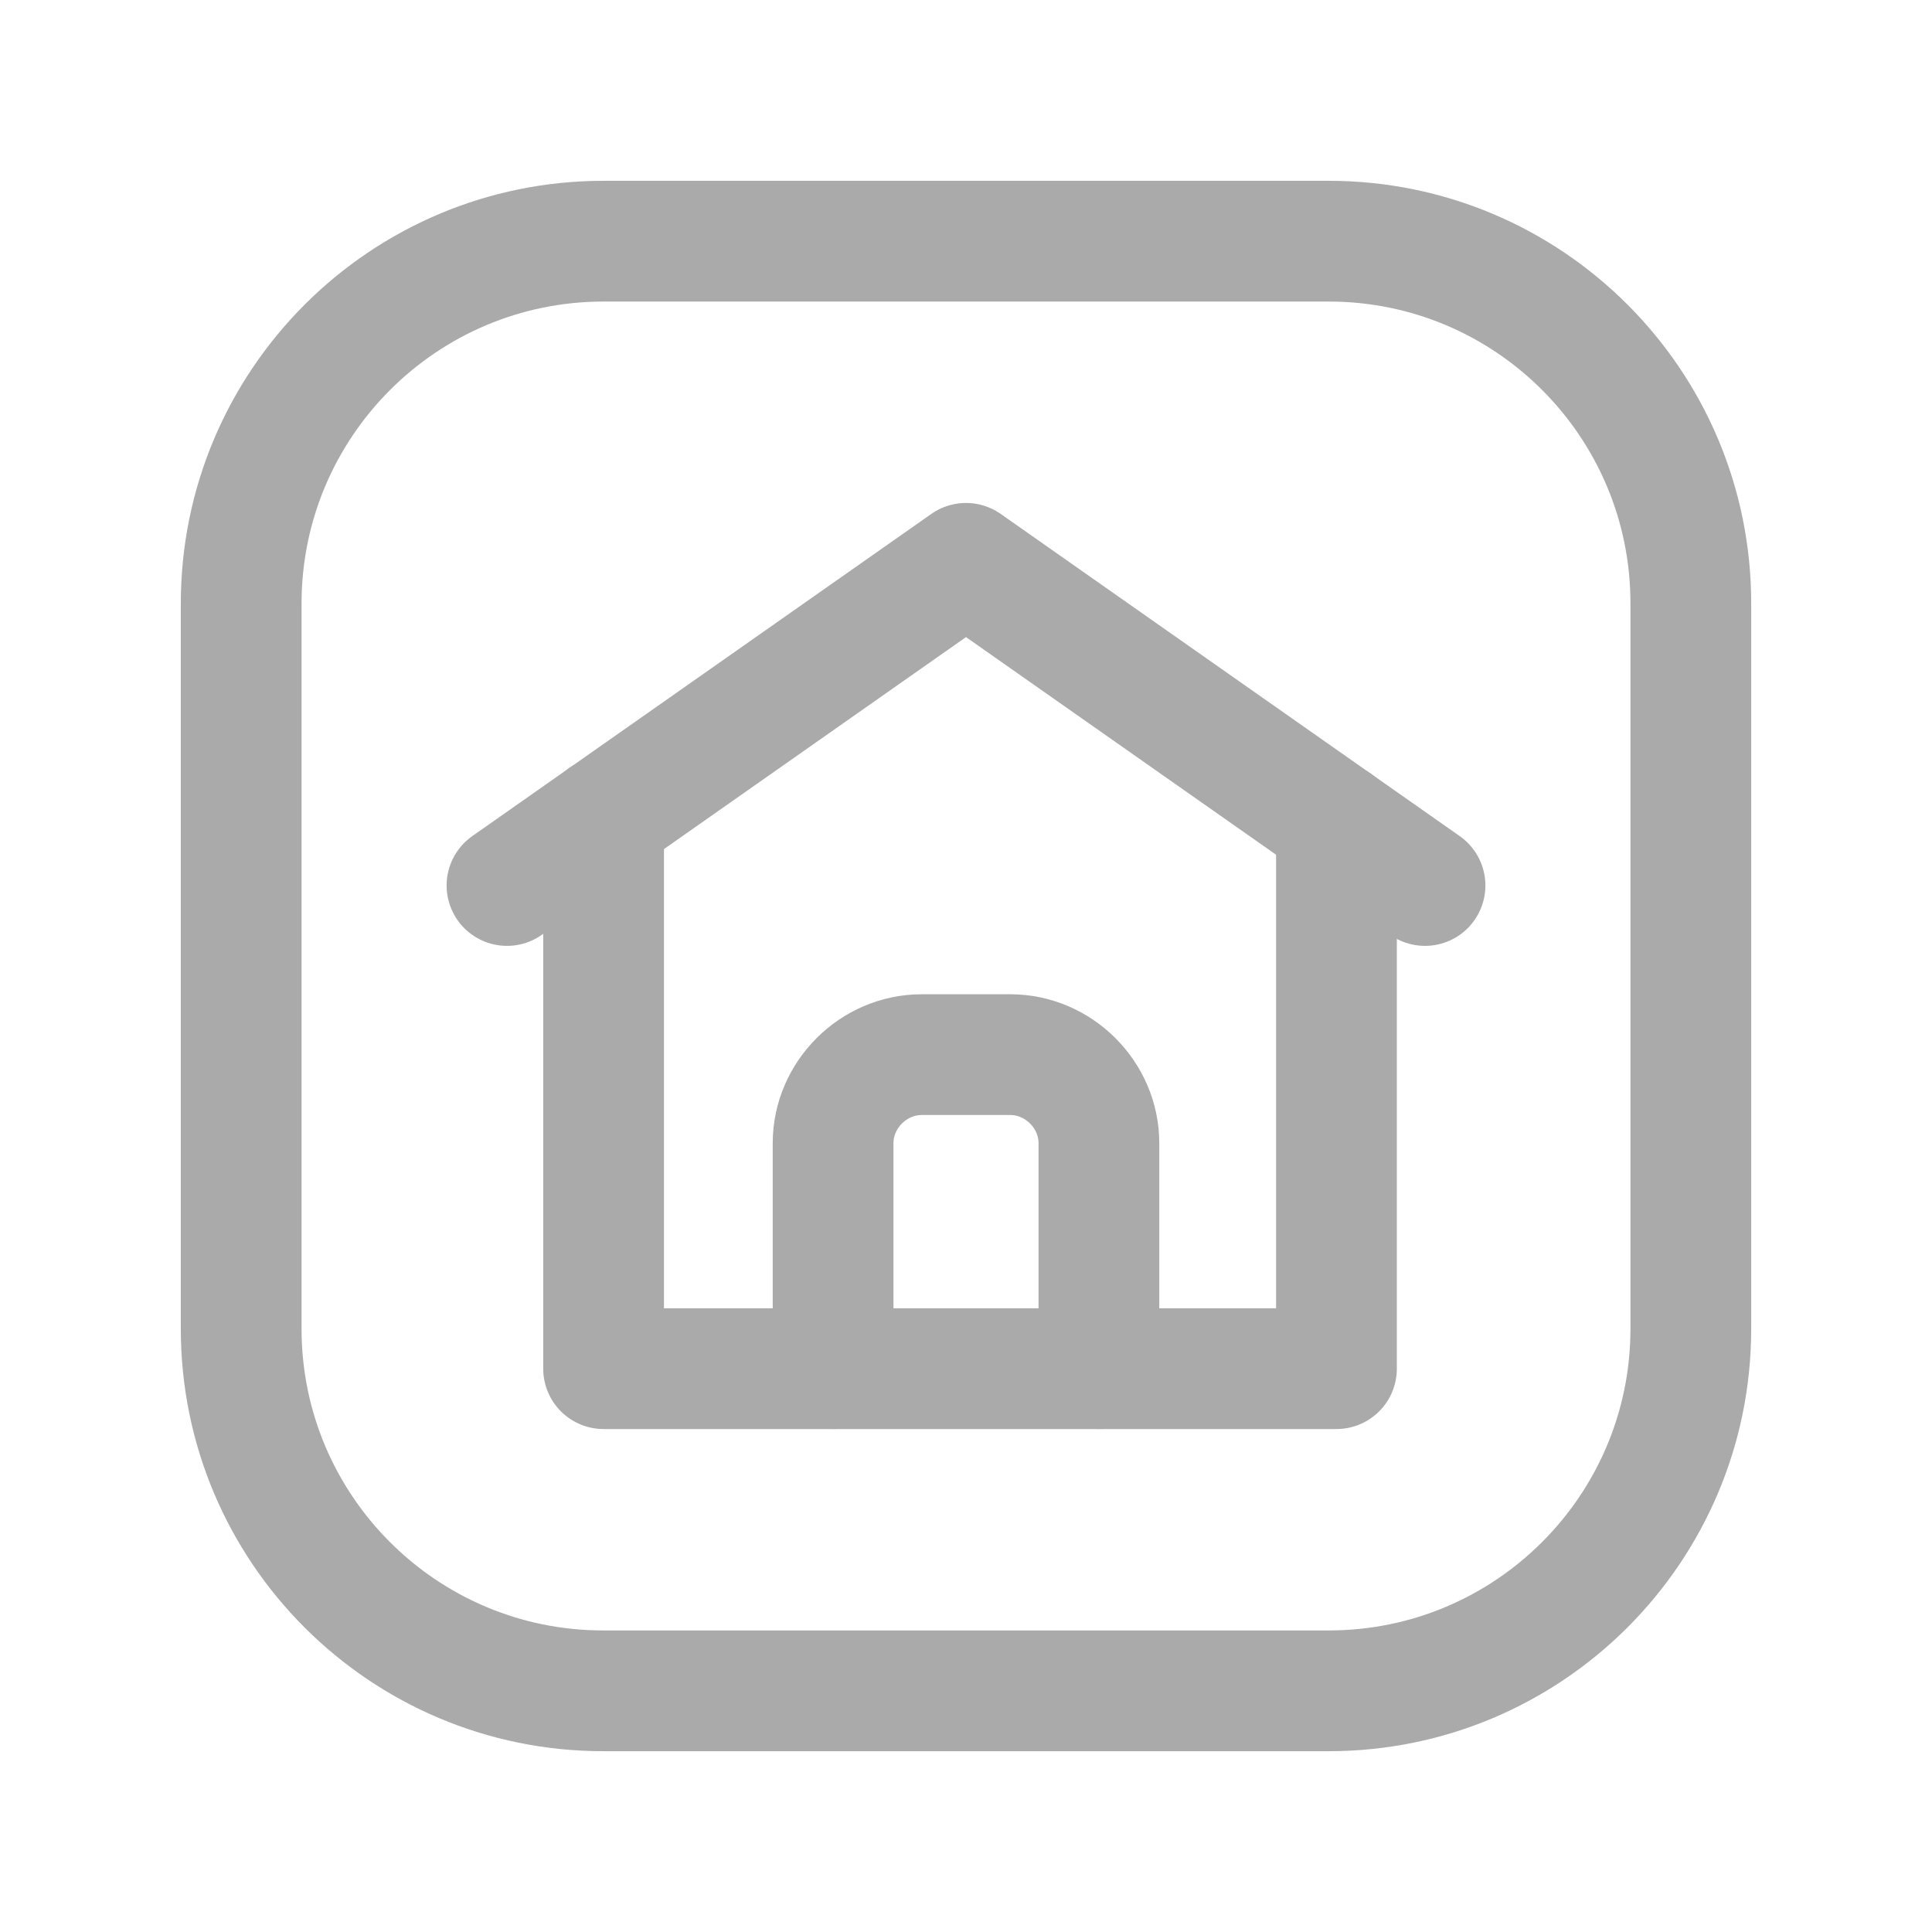
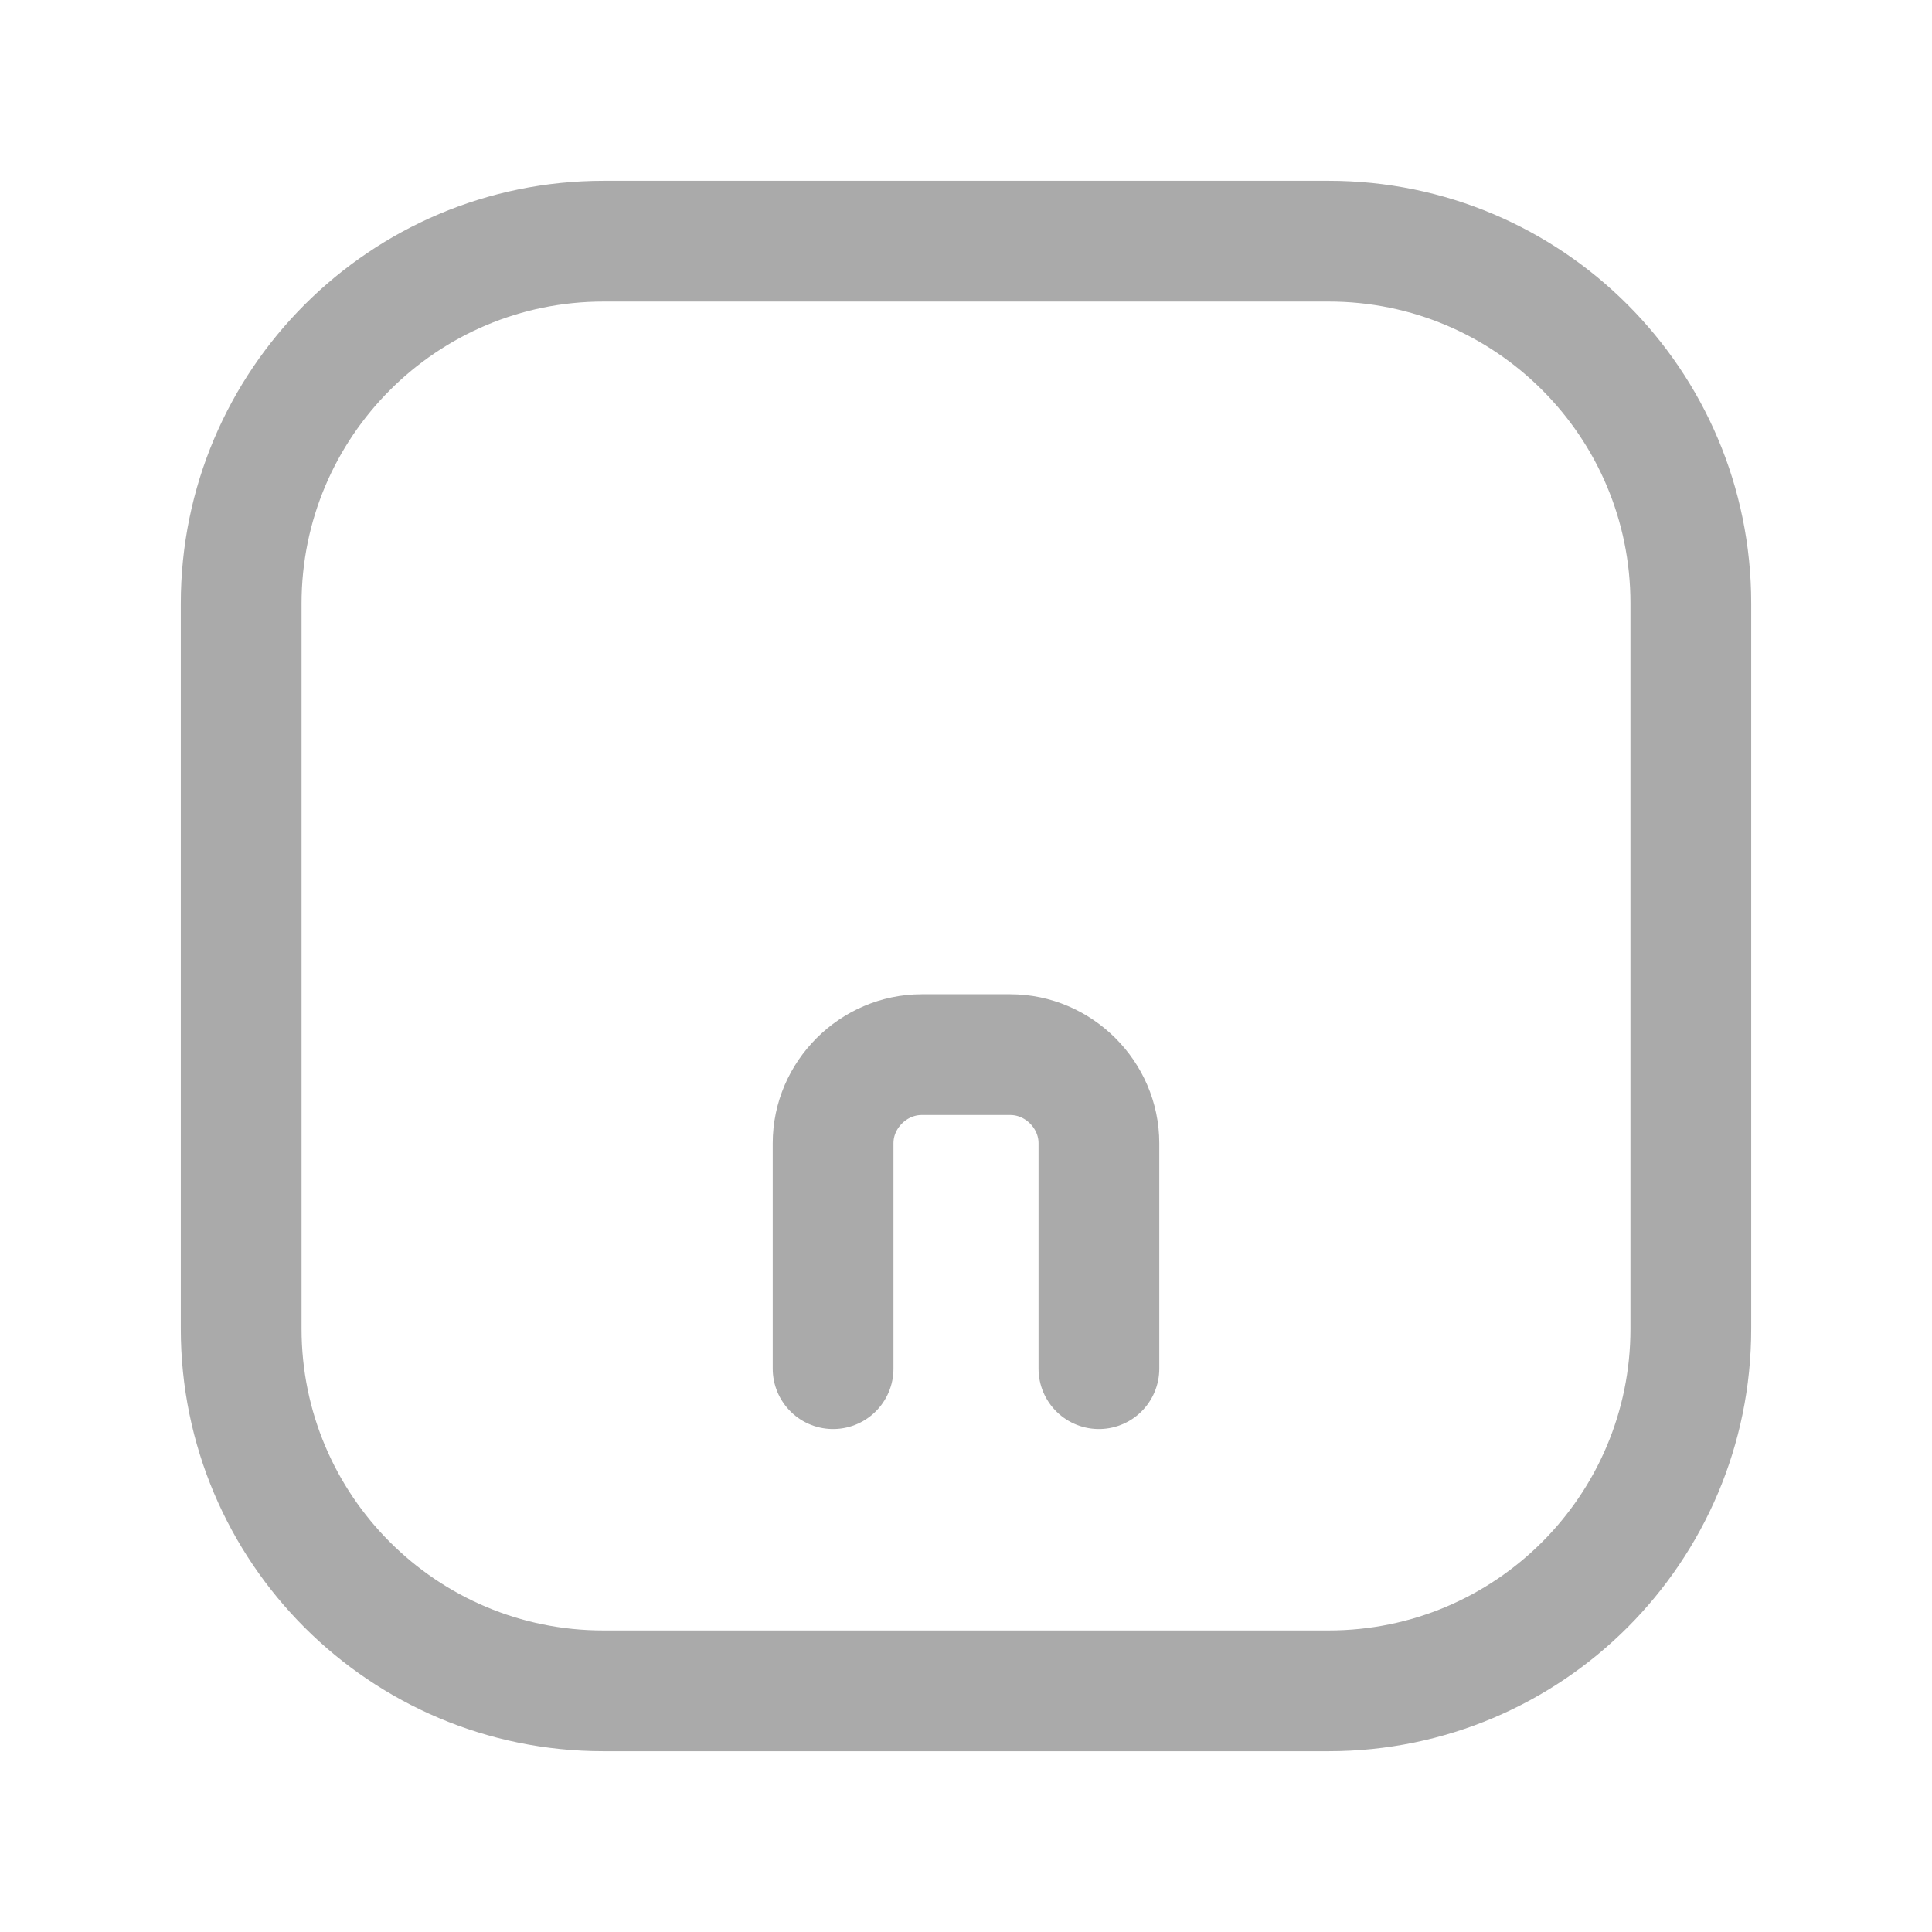
<svg xmlns="http://www.w3.org/2000/svg" width="24" height="24" viewBox="0 0 24 24" fill="none">
-   <path d="M7.498 10.157V17.002H16.602V10.227" stroke="#AAAAAA" stroke-width="1.5" stroke-linecap="round" stroke-linejoin="round" />
-   <path d="M6.298 11L12 6.998L17.702 11" stroke="#AAAAAA" stroke-width="1.5" stroke-linecap="round" stroke-linejoin="round" />
  <path d="M13.651 17.002V14.201C13.651 13.601 13.15 13.101 12.55 13.101H11.45C10.85 13.101 10.349 13.601 10.349 14.201V17.002" stroke="#AAAAAA" stroke-width="1.5" stroke-linecap="round" stroke-linejoin="round" />
  <path fill-rule="evenodd" clip-rule="evenodd" d="M7.498 2.996H16.506C18.99 2.996 21.004 5.01 21.004 7.494V16.507C21.004 18.99 18.99 21.004 16.506 21.004H7.494C5.01 21.004 2.996 18.99 2.996 16.506V7.498C2.996 5.012 5.012 2.996 7.498 2.996Z" stroke="#AAAAAA" stroke-width="1.5" stroke-linecap="round" stroke-linejoin="round" />
</svg>